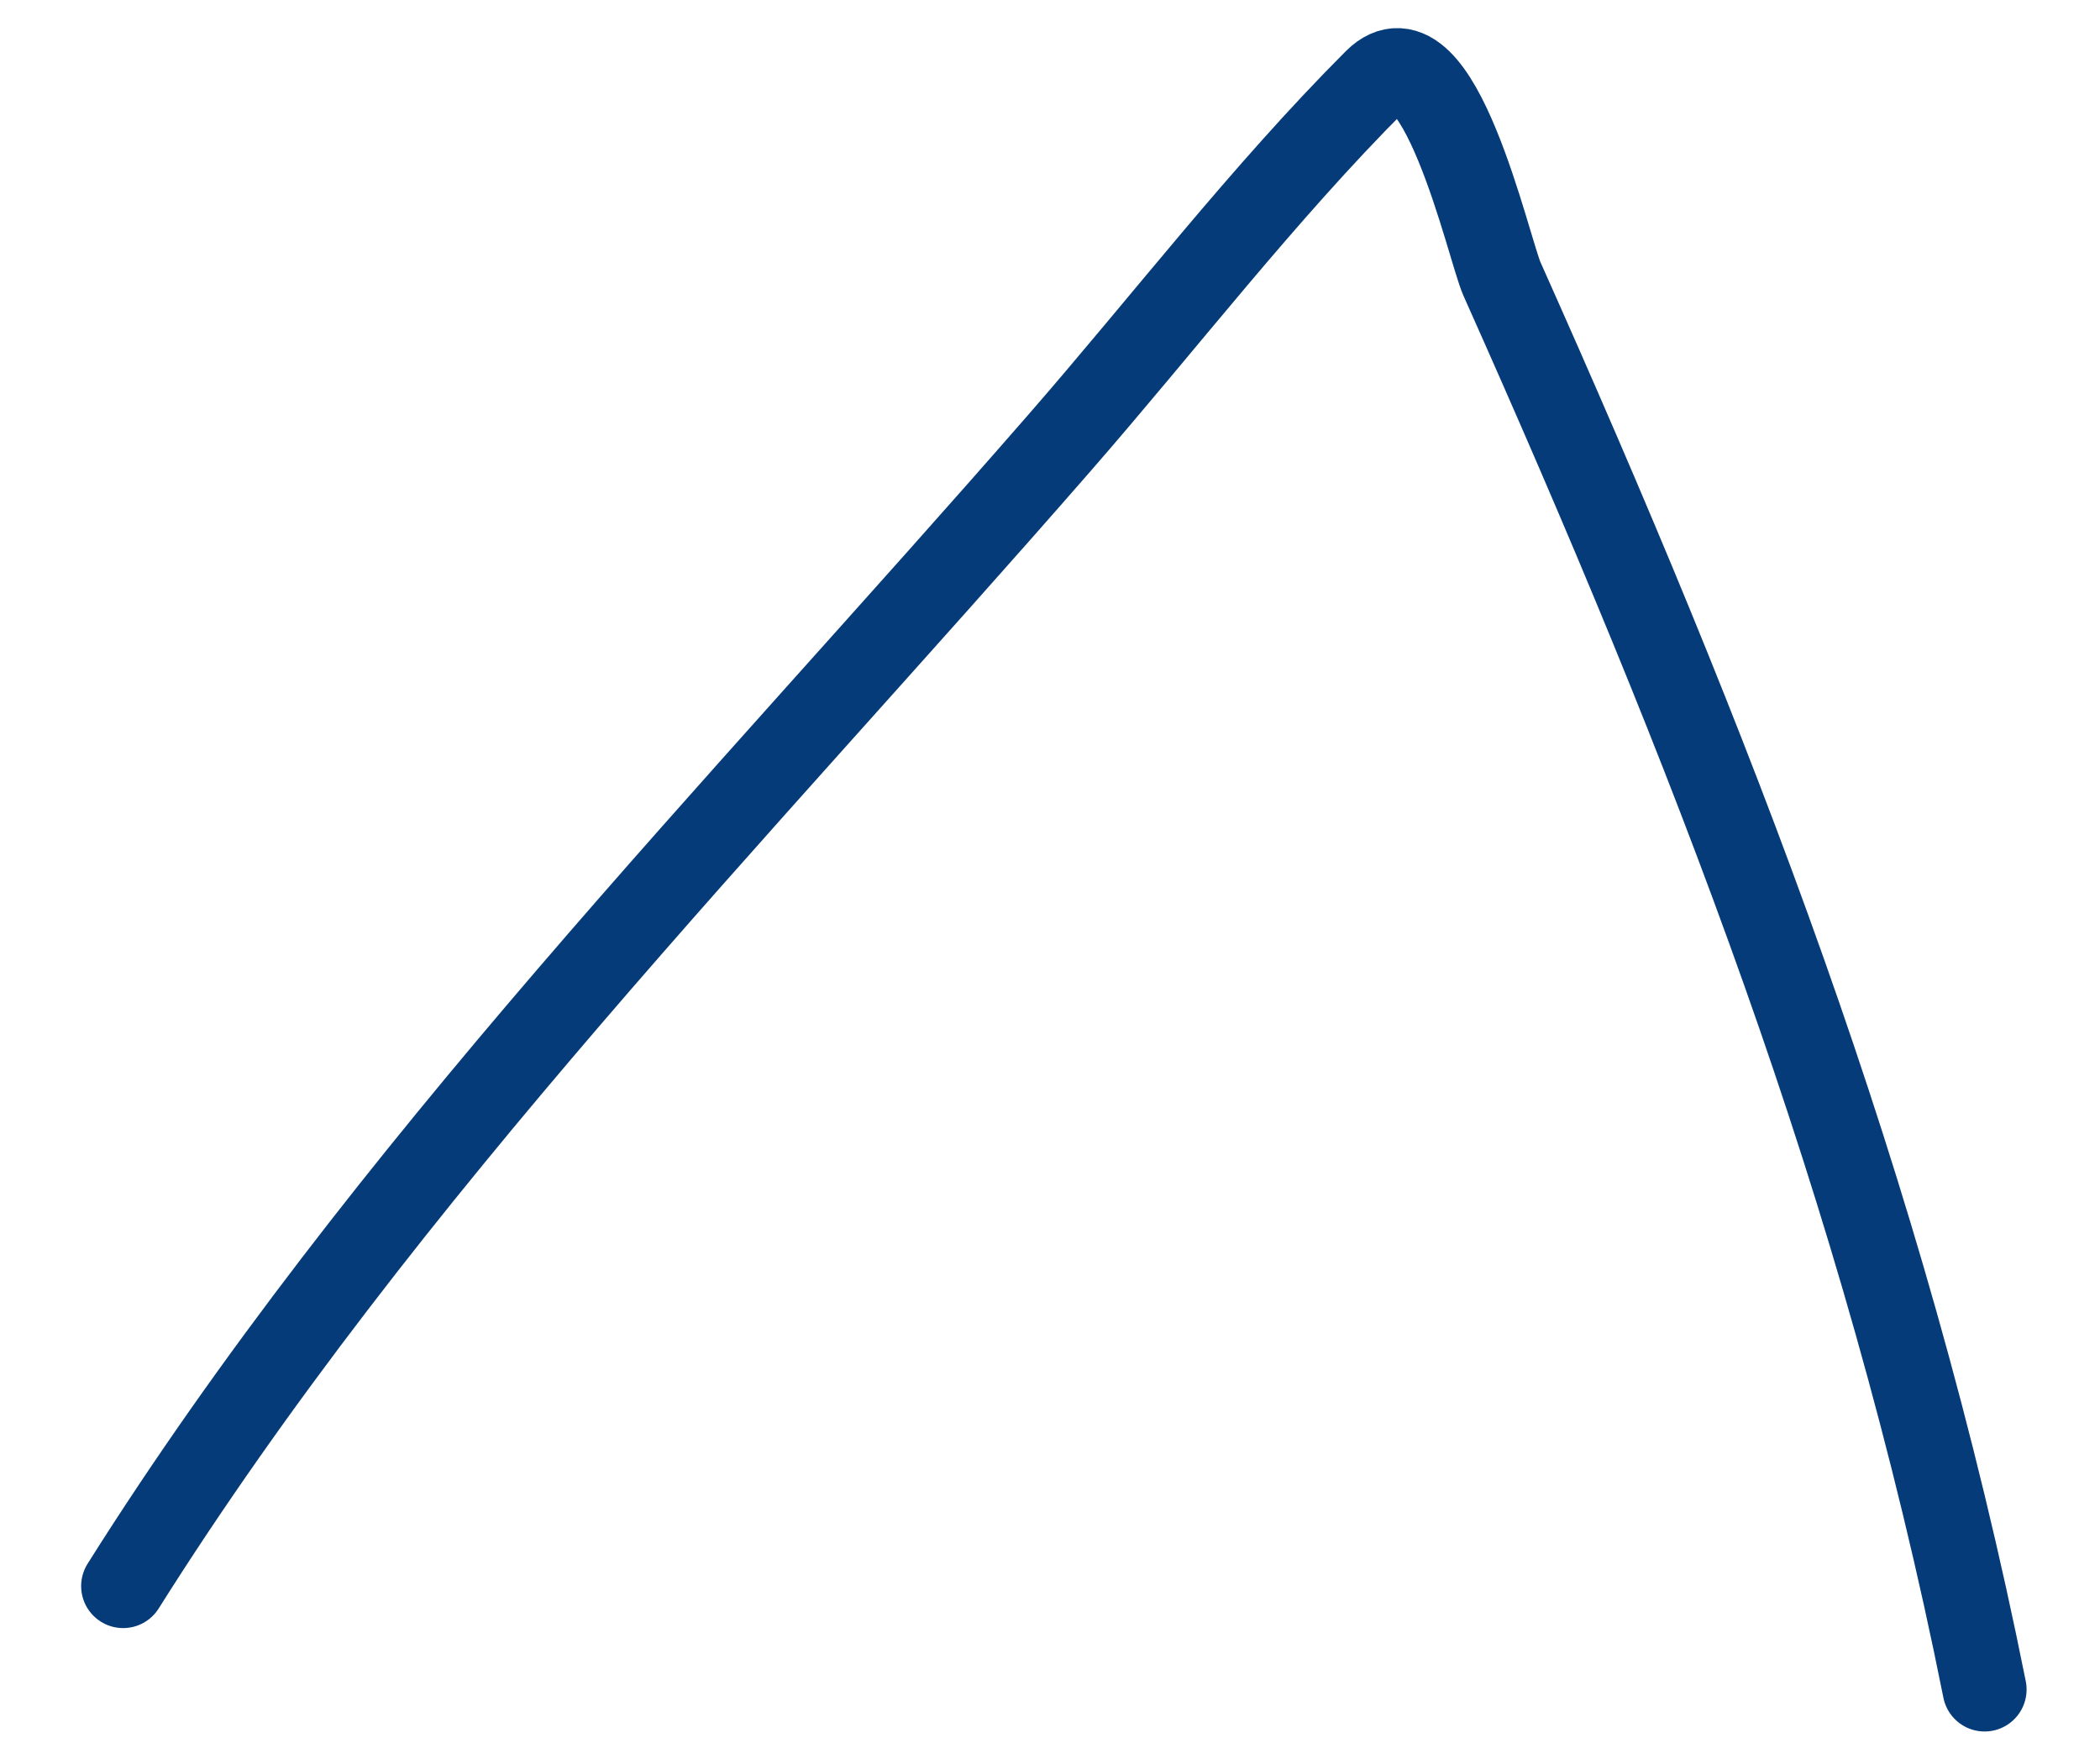
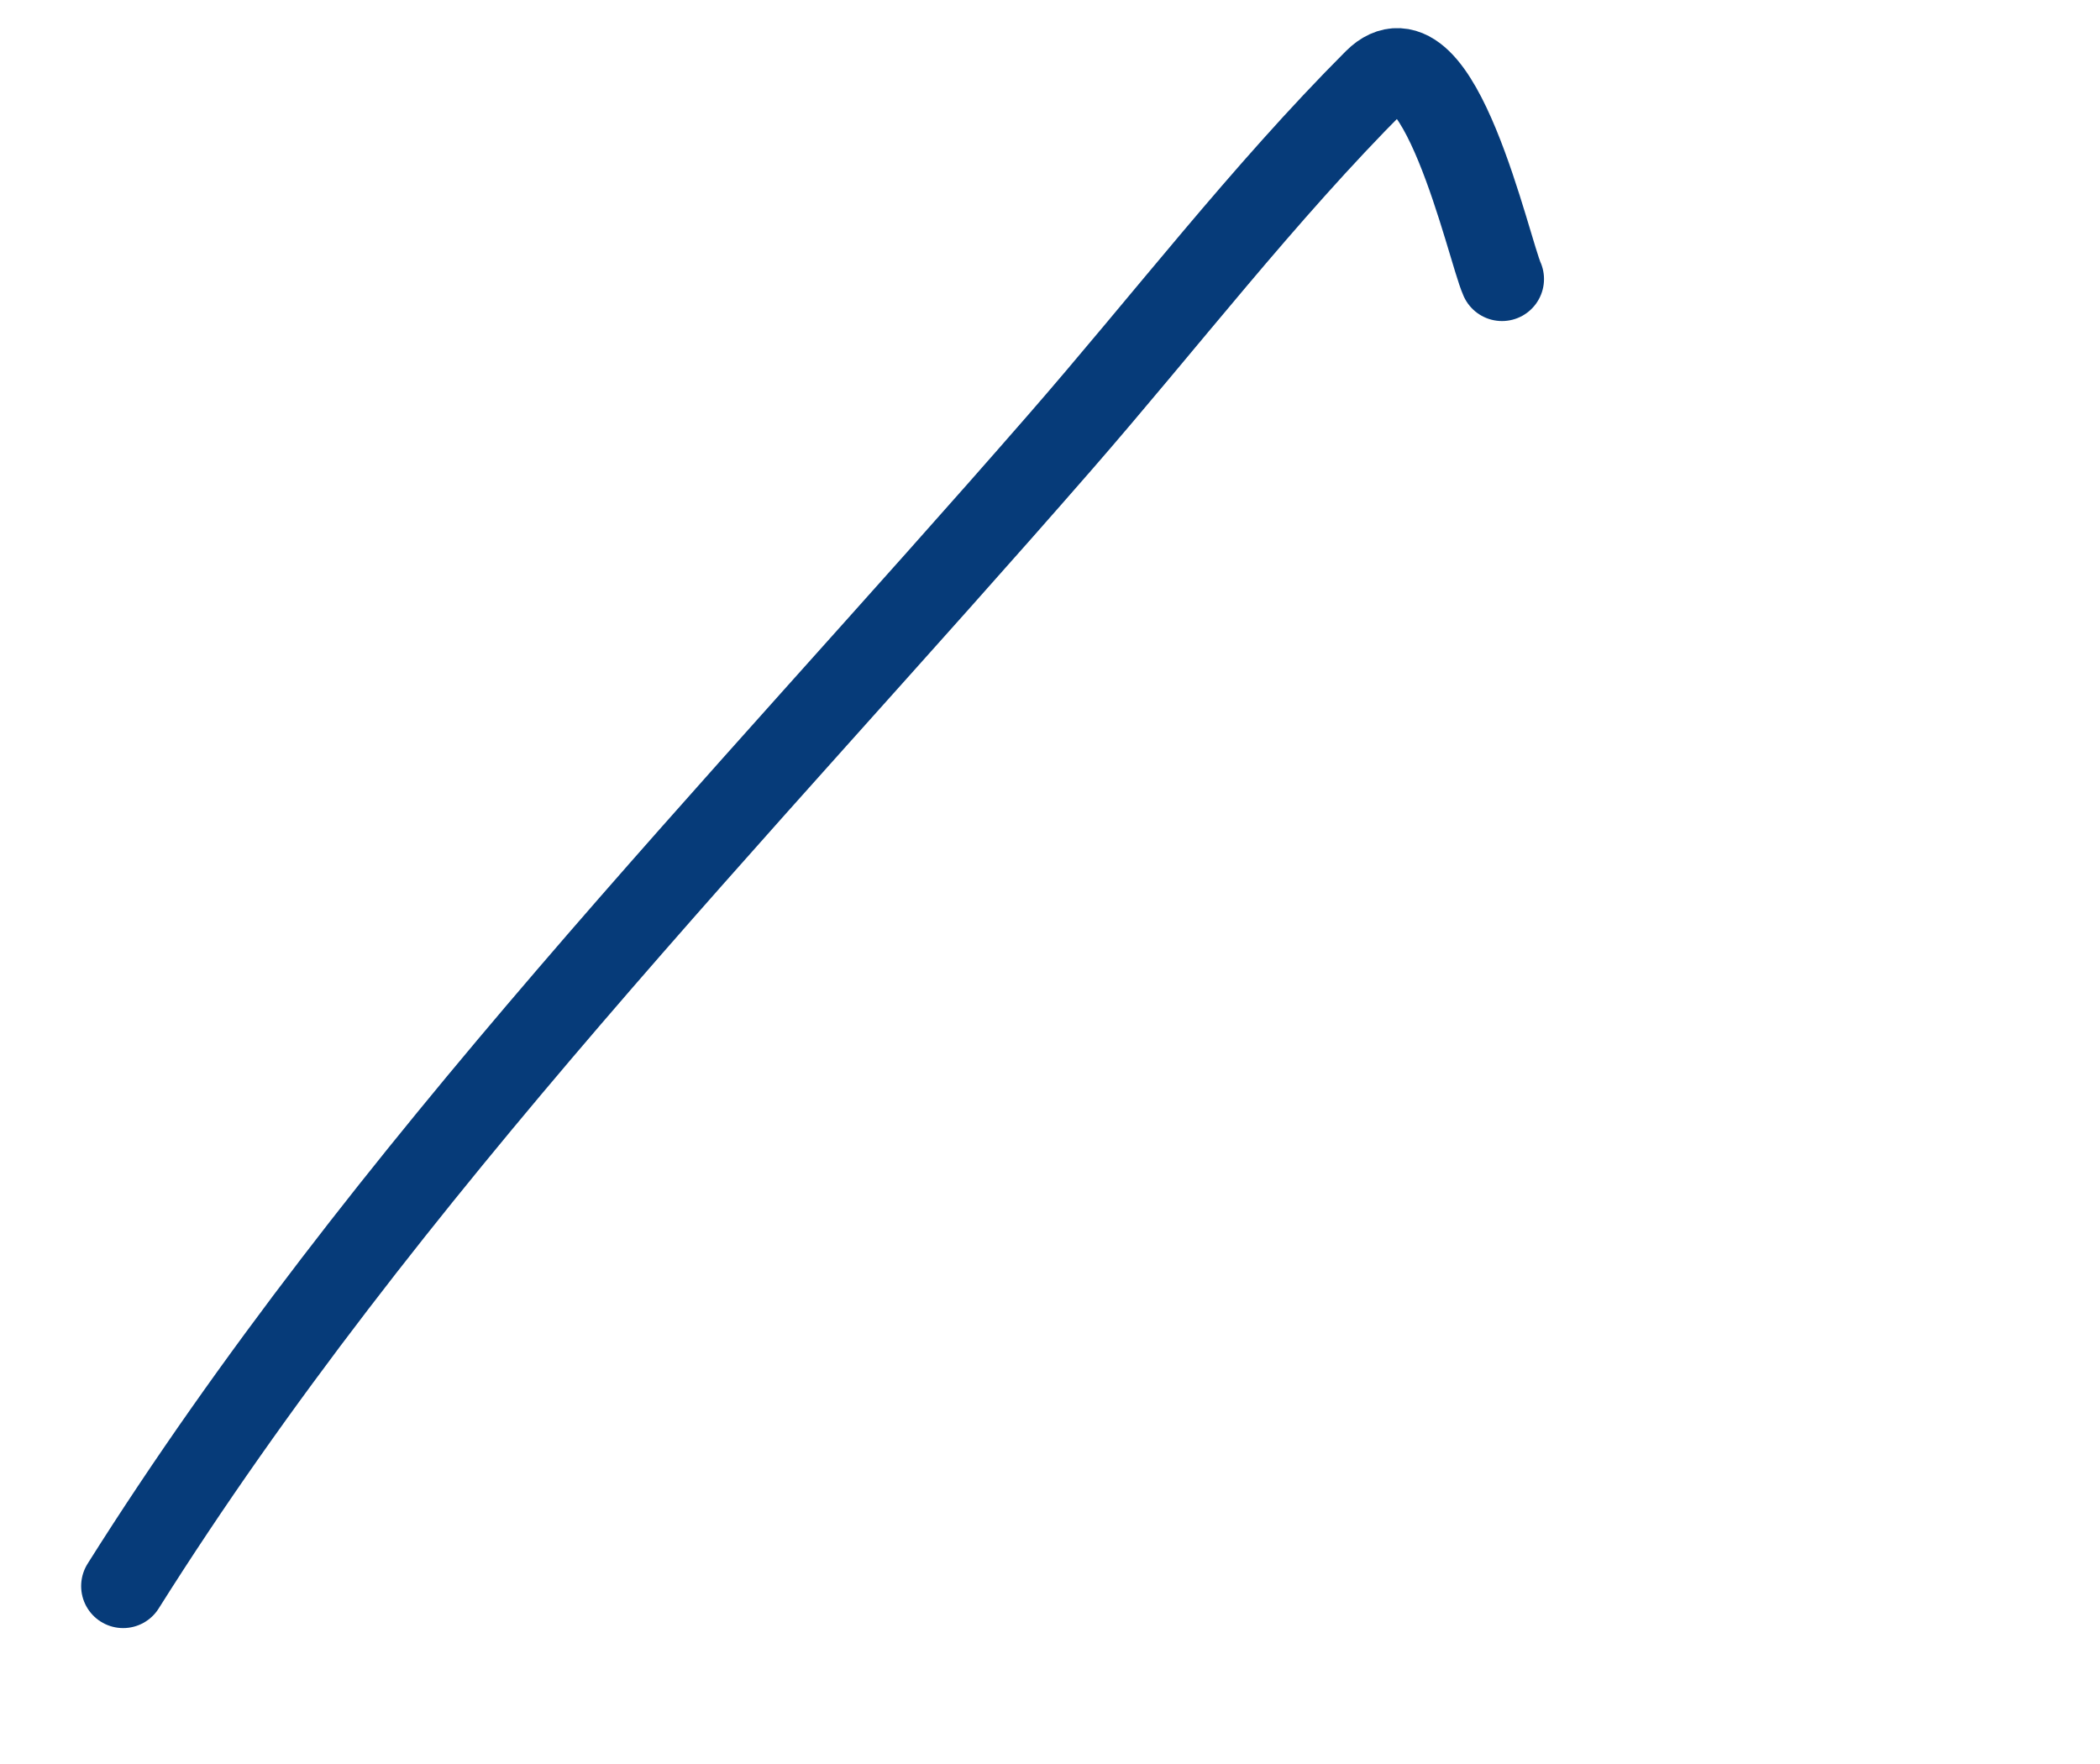
<svg xmlns="http://www.w3.org/2000/svg" width="25" height="21" viewBox="0 0 25 21" fill="none">
-   <path d="M1.466 18.882C4.574 13.945 8.796 9.654 12.614 5.271C13.852 3.851 15.04 2.299 16.376 0.962C17.121 0.218 17.721 2.963 17.881 3.322C20.357 8.863 22.435 14.157 23.626 20.113" stroke="#063B79" stroke-linecap="round" />
+   <path d="M1.466 18.882C4.574 13.945 8.796 9.654 12.614 5.271C13.852 3.851 15.04 2.299 16.376 0.962C17.121 0.218 17.721 2.963 17.881 3.322" stroke="#063B79" stroke-linecap="round" />
</svg>